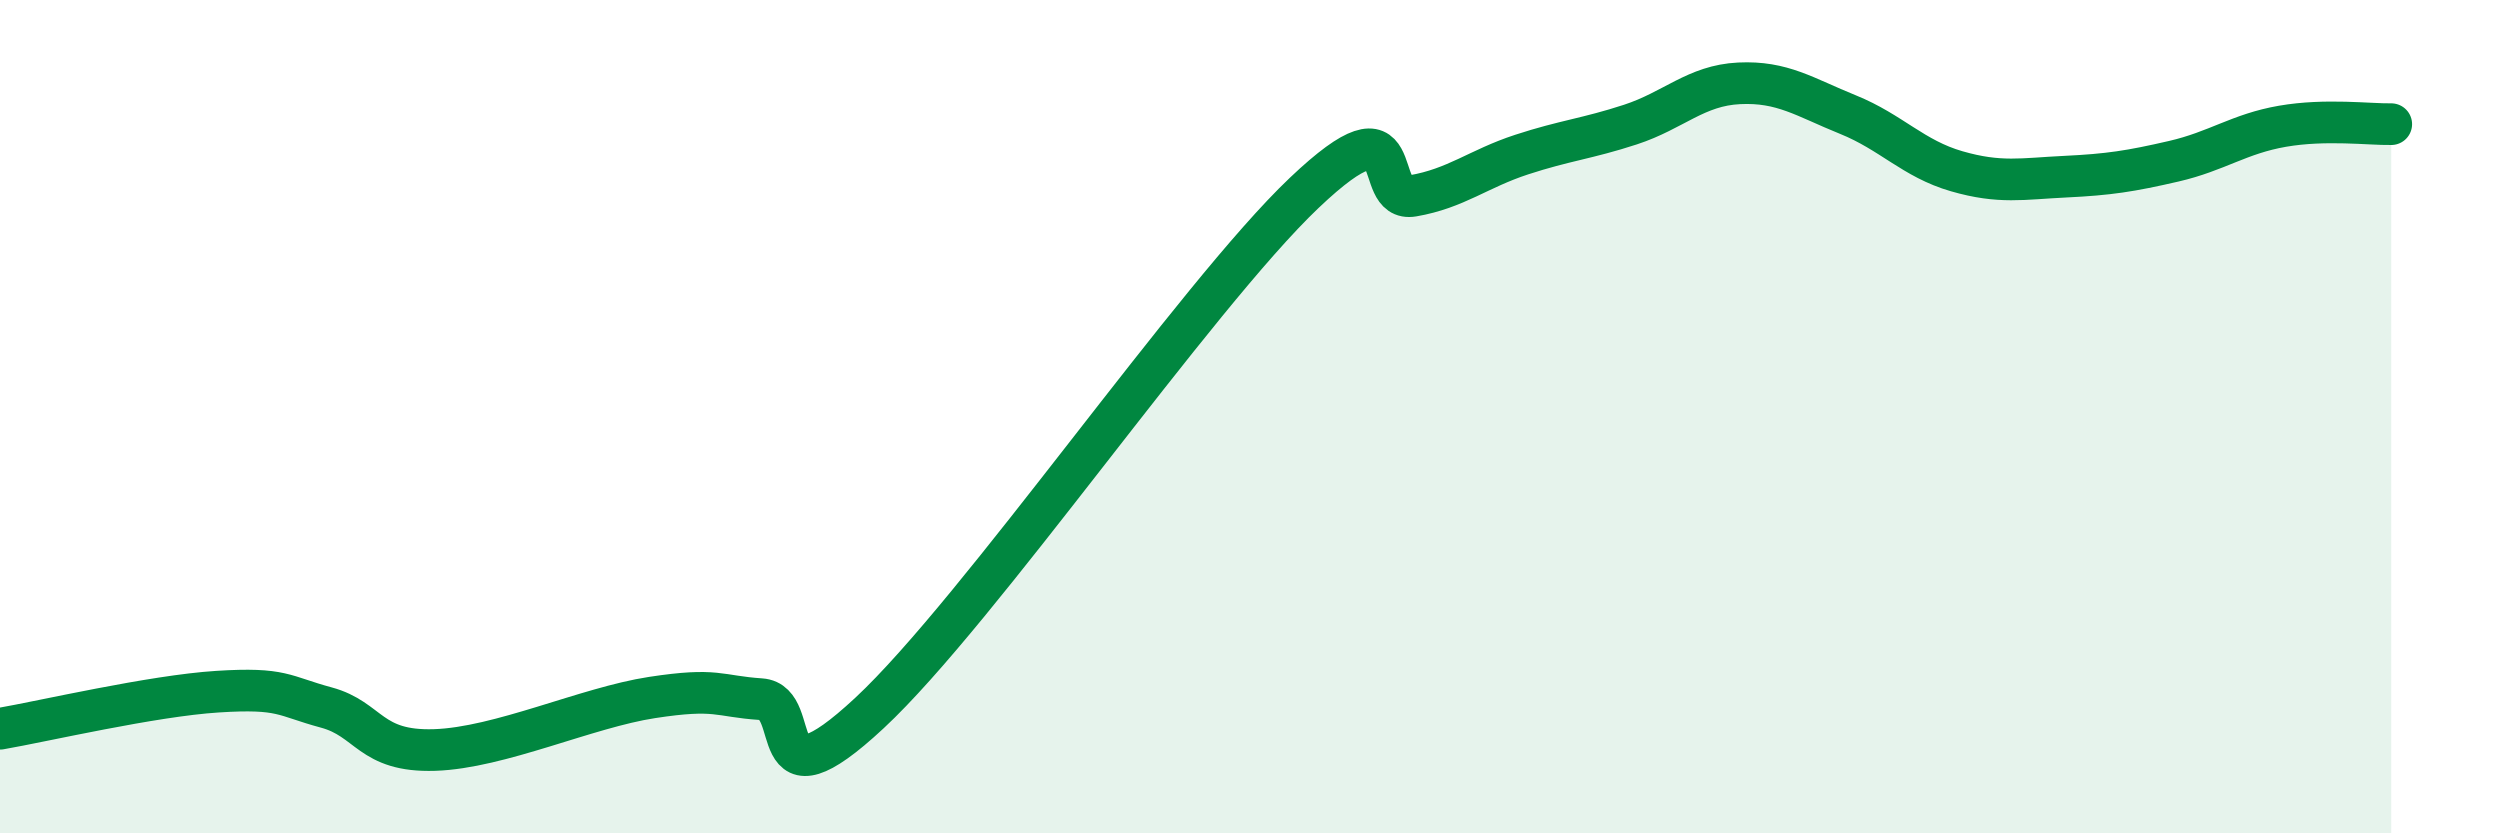
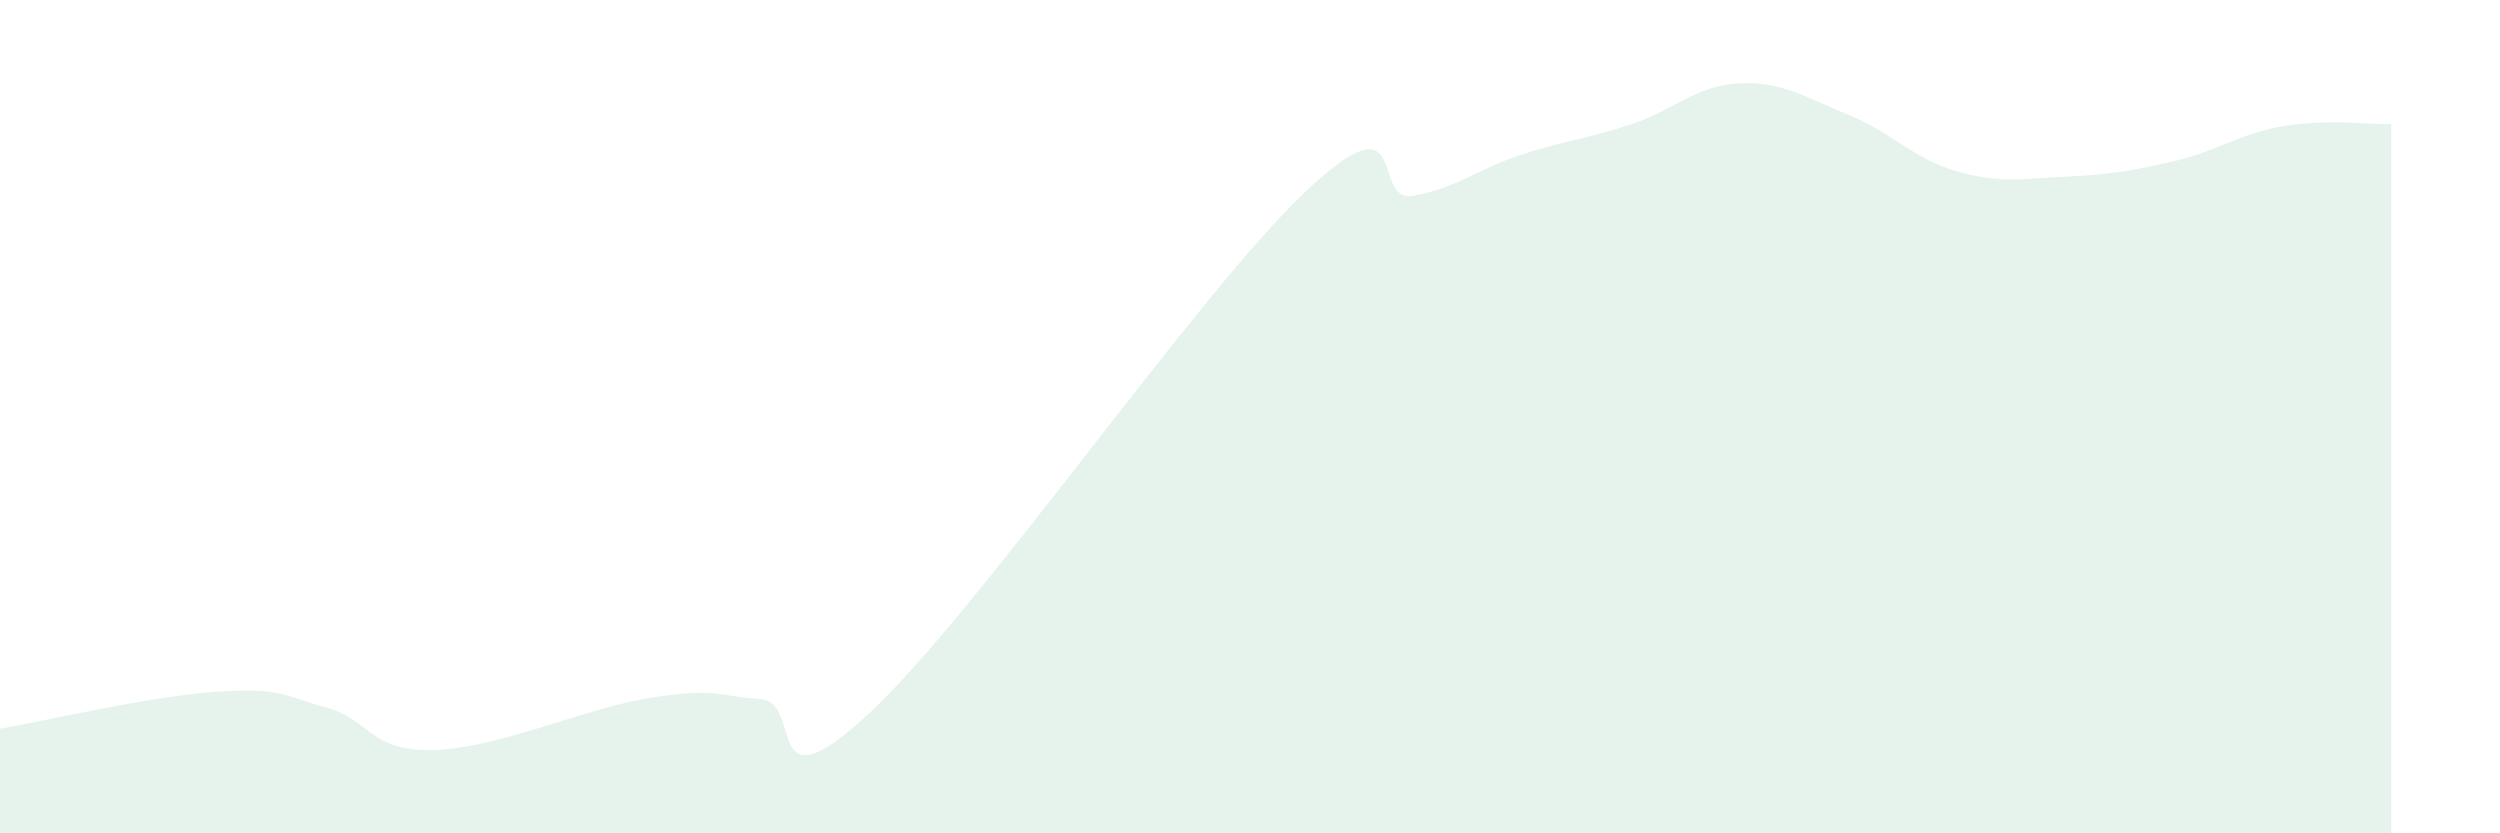
<svg xmlns="http://www.w3.org/2000/svg" width="60" height="20" viewBox="0 0 60 20">
  <path d="M 0,17.49 C 1.04,17.31 3.65,16.7 5.22,16.6 C 6.79,16.5 6.79,16.7 7.83,16.98 C 8.87,17.26 8.87,18.05 10.43,18 C 11.99,17.95 14.08,16.98 15.65,16.74 C 17.22,16.5 17.22,16.71 18.26,16.78 C 19.3,16.85 18.26,19.54 20.87,17.11 C 23.48,14.68 28.69,7.11 31.3,4.63 C 33.91,2.15 32.87,4.88 33.91,4.7 C 34.95,4.52 35.48,4.05 36.52,3.71 C 37.56,3.37 38.09,3.33 39.13,2.99 C 40.17,2.65 40.7,2.05 41.74,2 C 42.78,1.95 43.31,2.33 44.35,2.75 C 45.39,3.17 45.92,3.81 46.96,4.11 C 48,4.41 48.53,4.29 49.57,4.24 C 50.61,4.19 51.13,4.11 52.17,3.87 C 53.21,3.63 53.74,3.21 54.78,3.03 C 55.82,2.85 56.87,2.99 57.39,2.98L57.39 20L0 20Z" fill="#008740" opacity="0.1" stroke-linecap="round" stroke-linejoin="round" />
-   <path d="M 0,17.49 C 1.04,17.31 3.65,16.7 5.22,16.6 C 6.79,16.5 6.79,16.7 7.83,16.98 C 8.87,17.26 8.87,18.05 10.43,18 C 11.99,17.95 14.08,16.98 15.65,16.74 C 17.22,16.5 17.22,16.71 18.26,16.78 C 19.3,16.85 18.26,19.54 20.87,17.11 C 23.48,14.68 28.69,7.11 31.3,4.63 C 33.91,2.15 32.87,4.88 33.91,4.7 C 34.95,4.52 35.48,4.05 36.52,3.71 C 37.56,3.37 38.09,3.33 39.13,2.99 C 40.17,2.65 40.7,2.05 41.74,2 C 42.78,1.95 43.31,2.33 44.35,2.75 C 45.39,3.17 45.92,3.81 46.96,4.11 C 48,4.41 48.53,4.29 49.57,4.24 C 50.61,4.19 51.13,4.11 52.17,3.87 C 53.21,3.63 53.74,3.21 54.78,3.03 C 55.82,2.85 56.87,2.99 57.39,2.98" stroke="#008740" stroke-width="1" fill="none" stroke-linecap="round" stroke-linejoin="round" />
</svg>